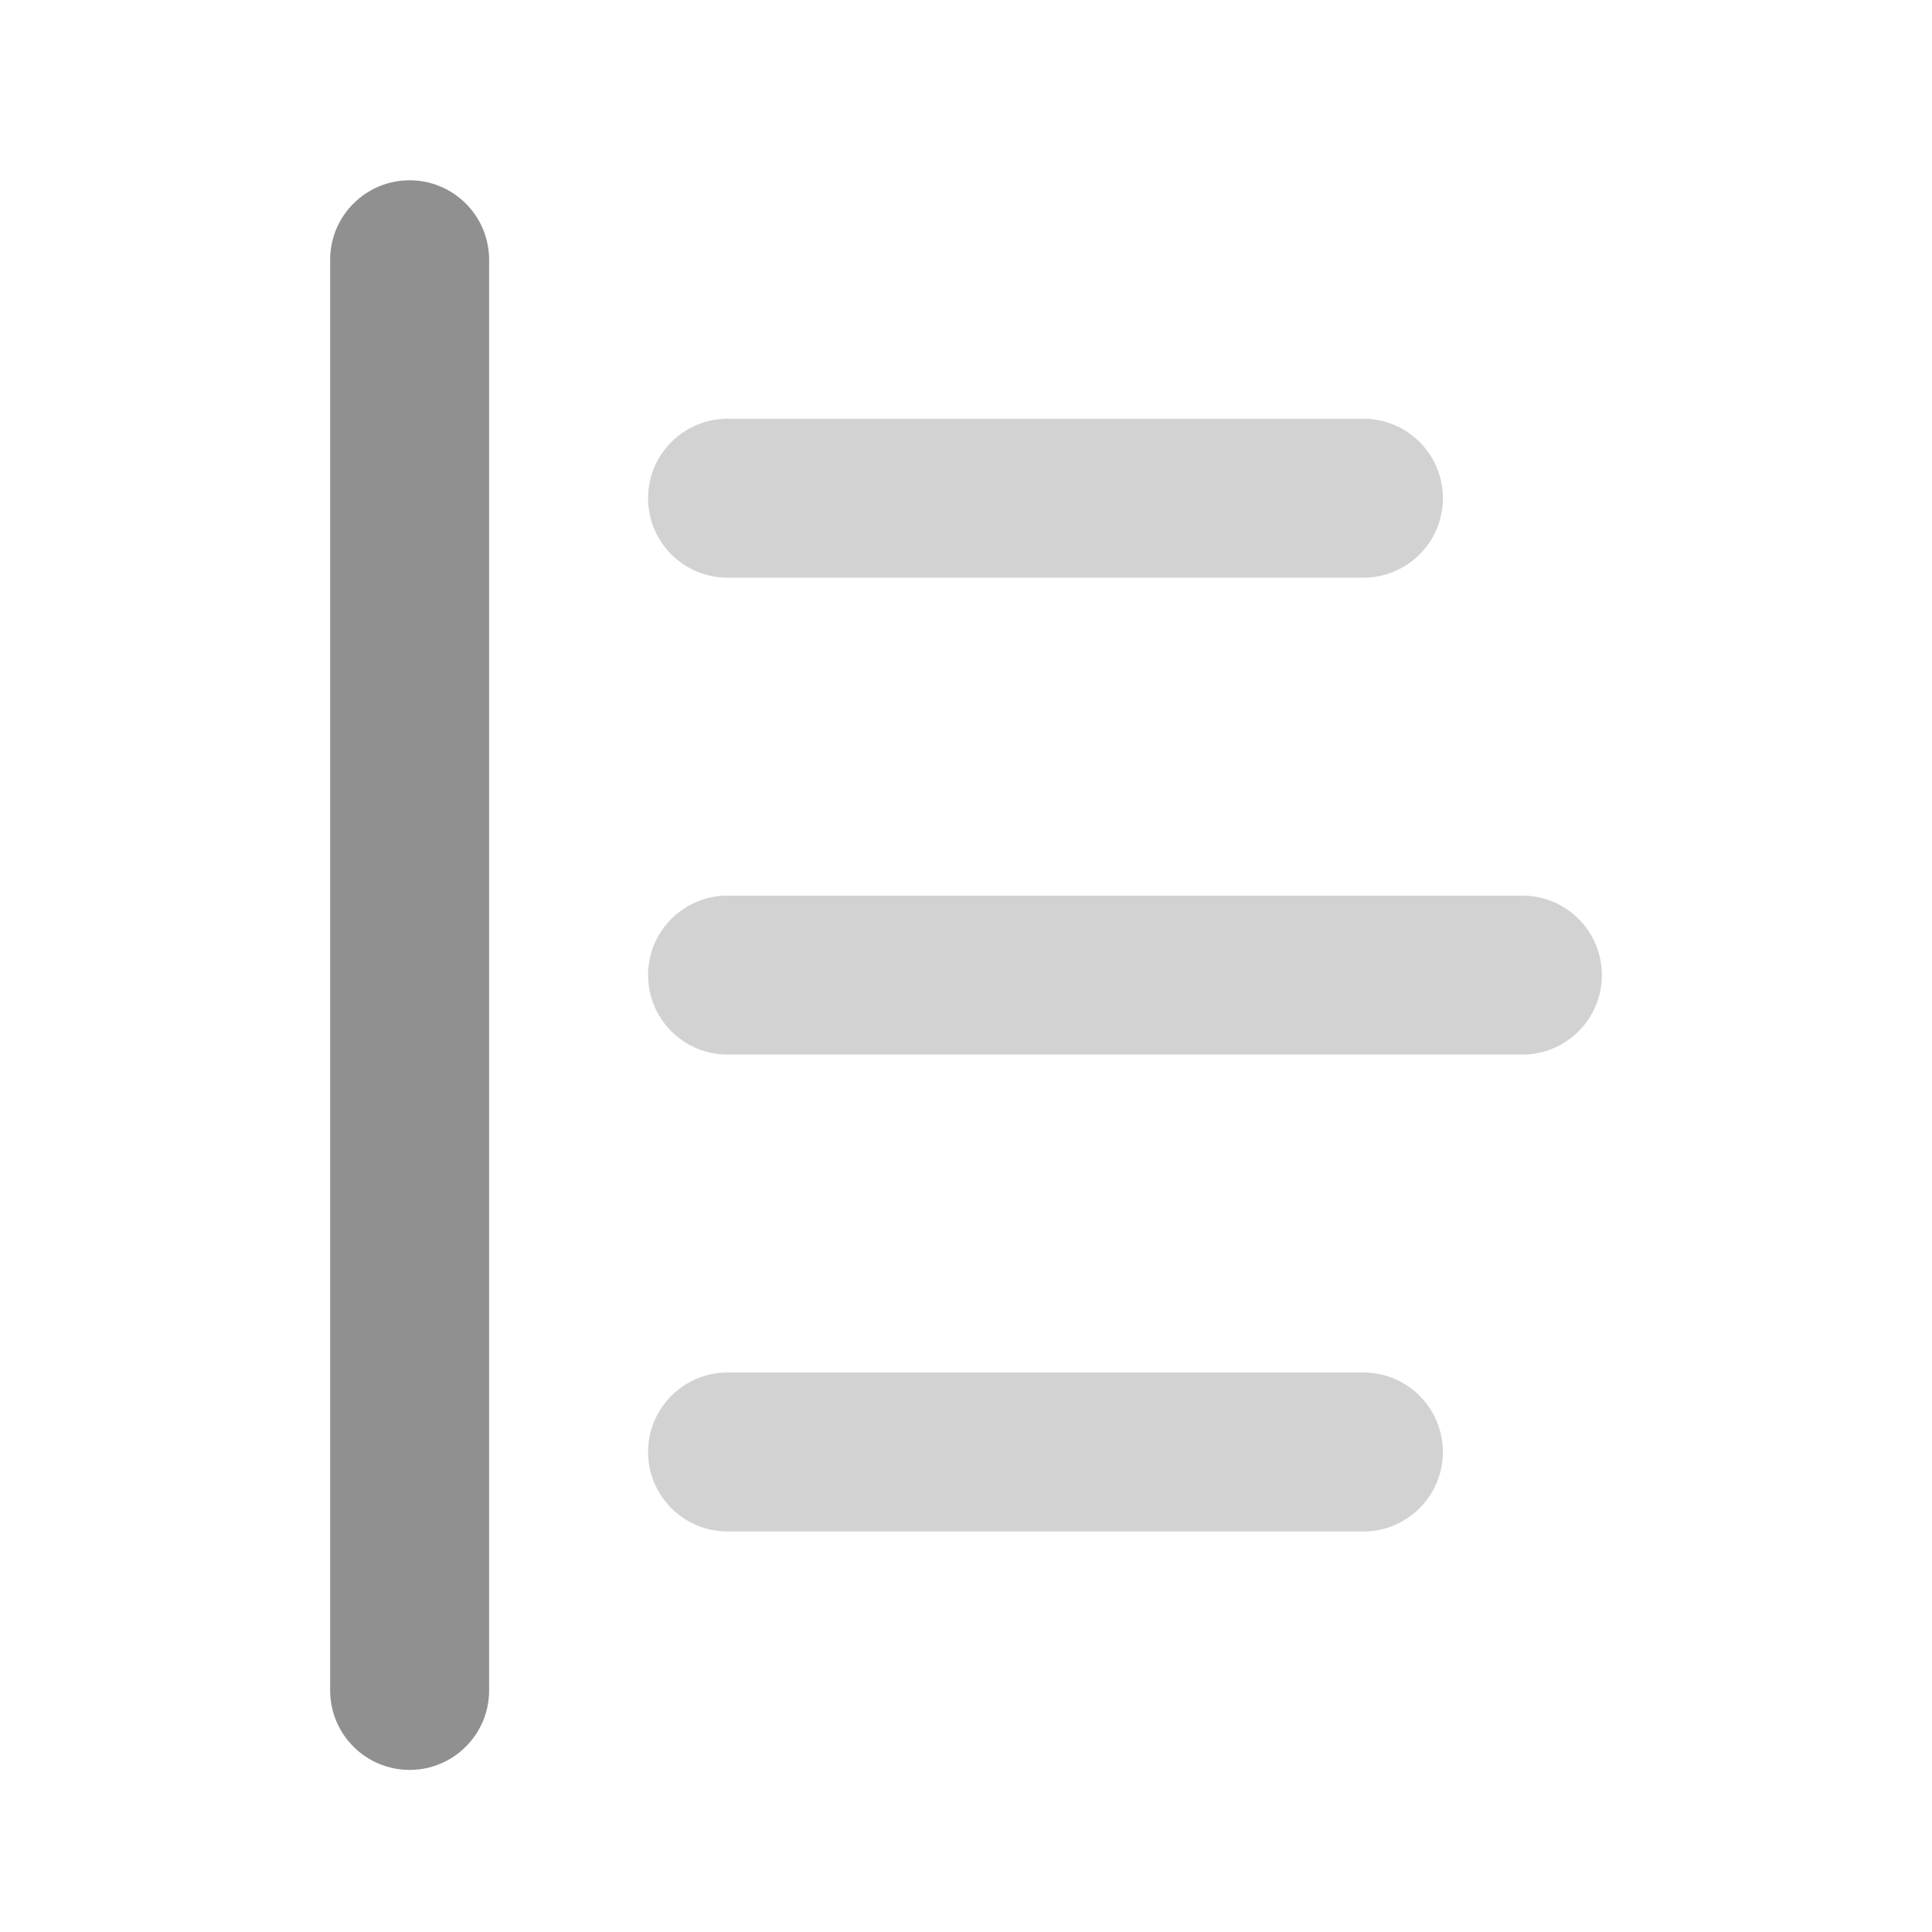
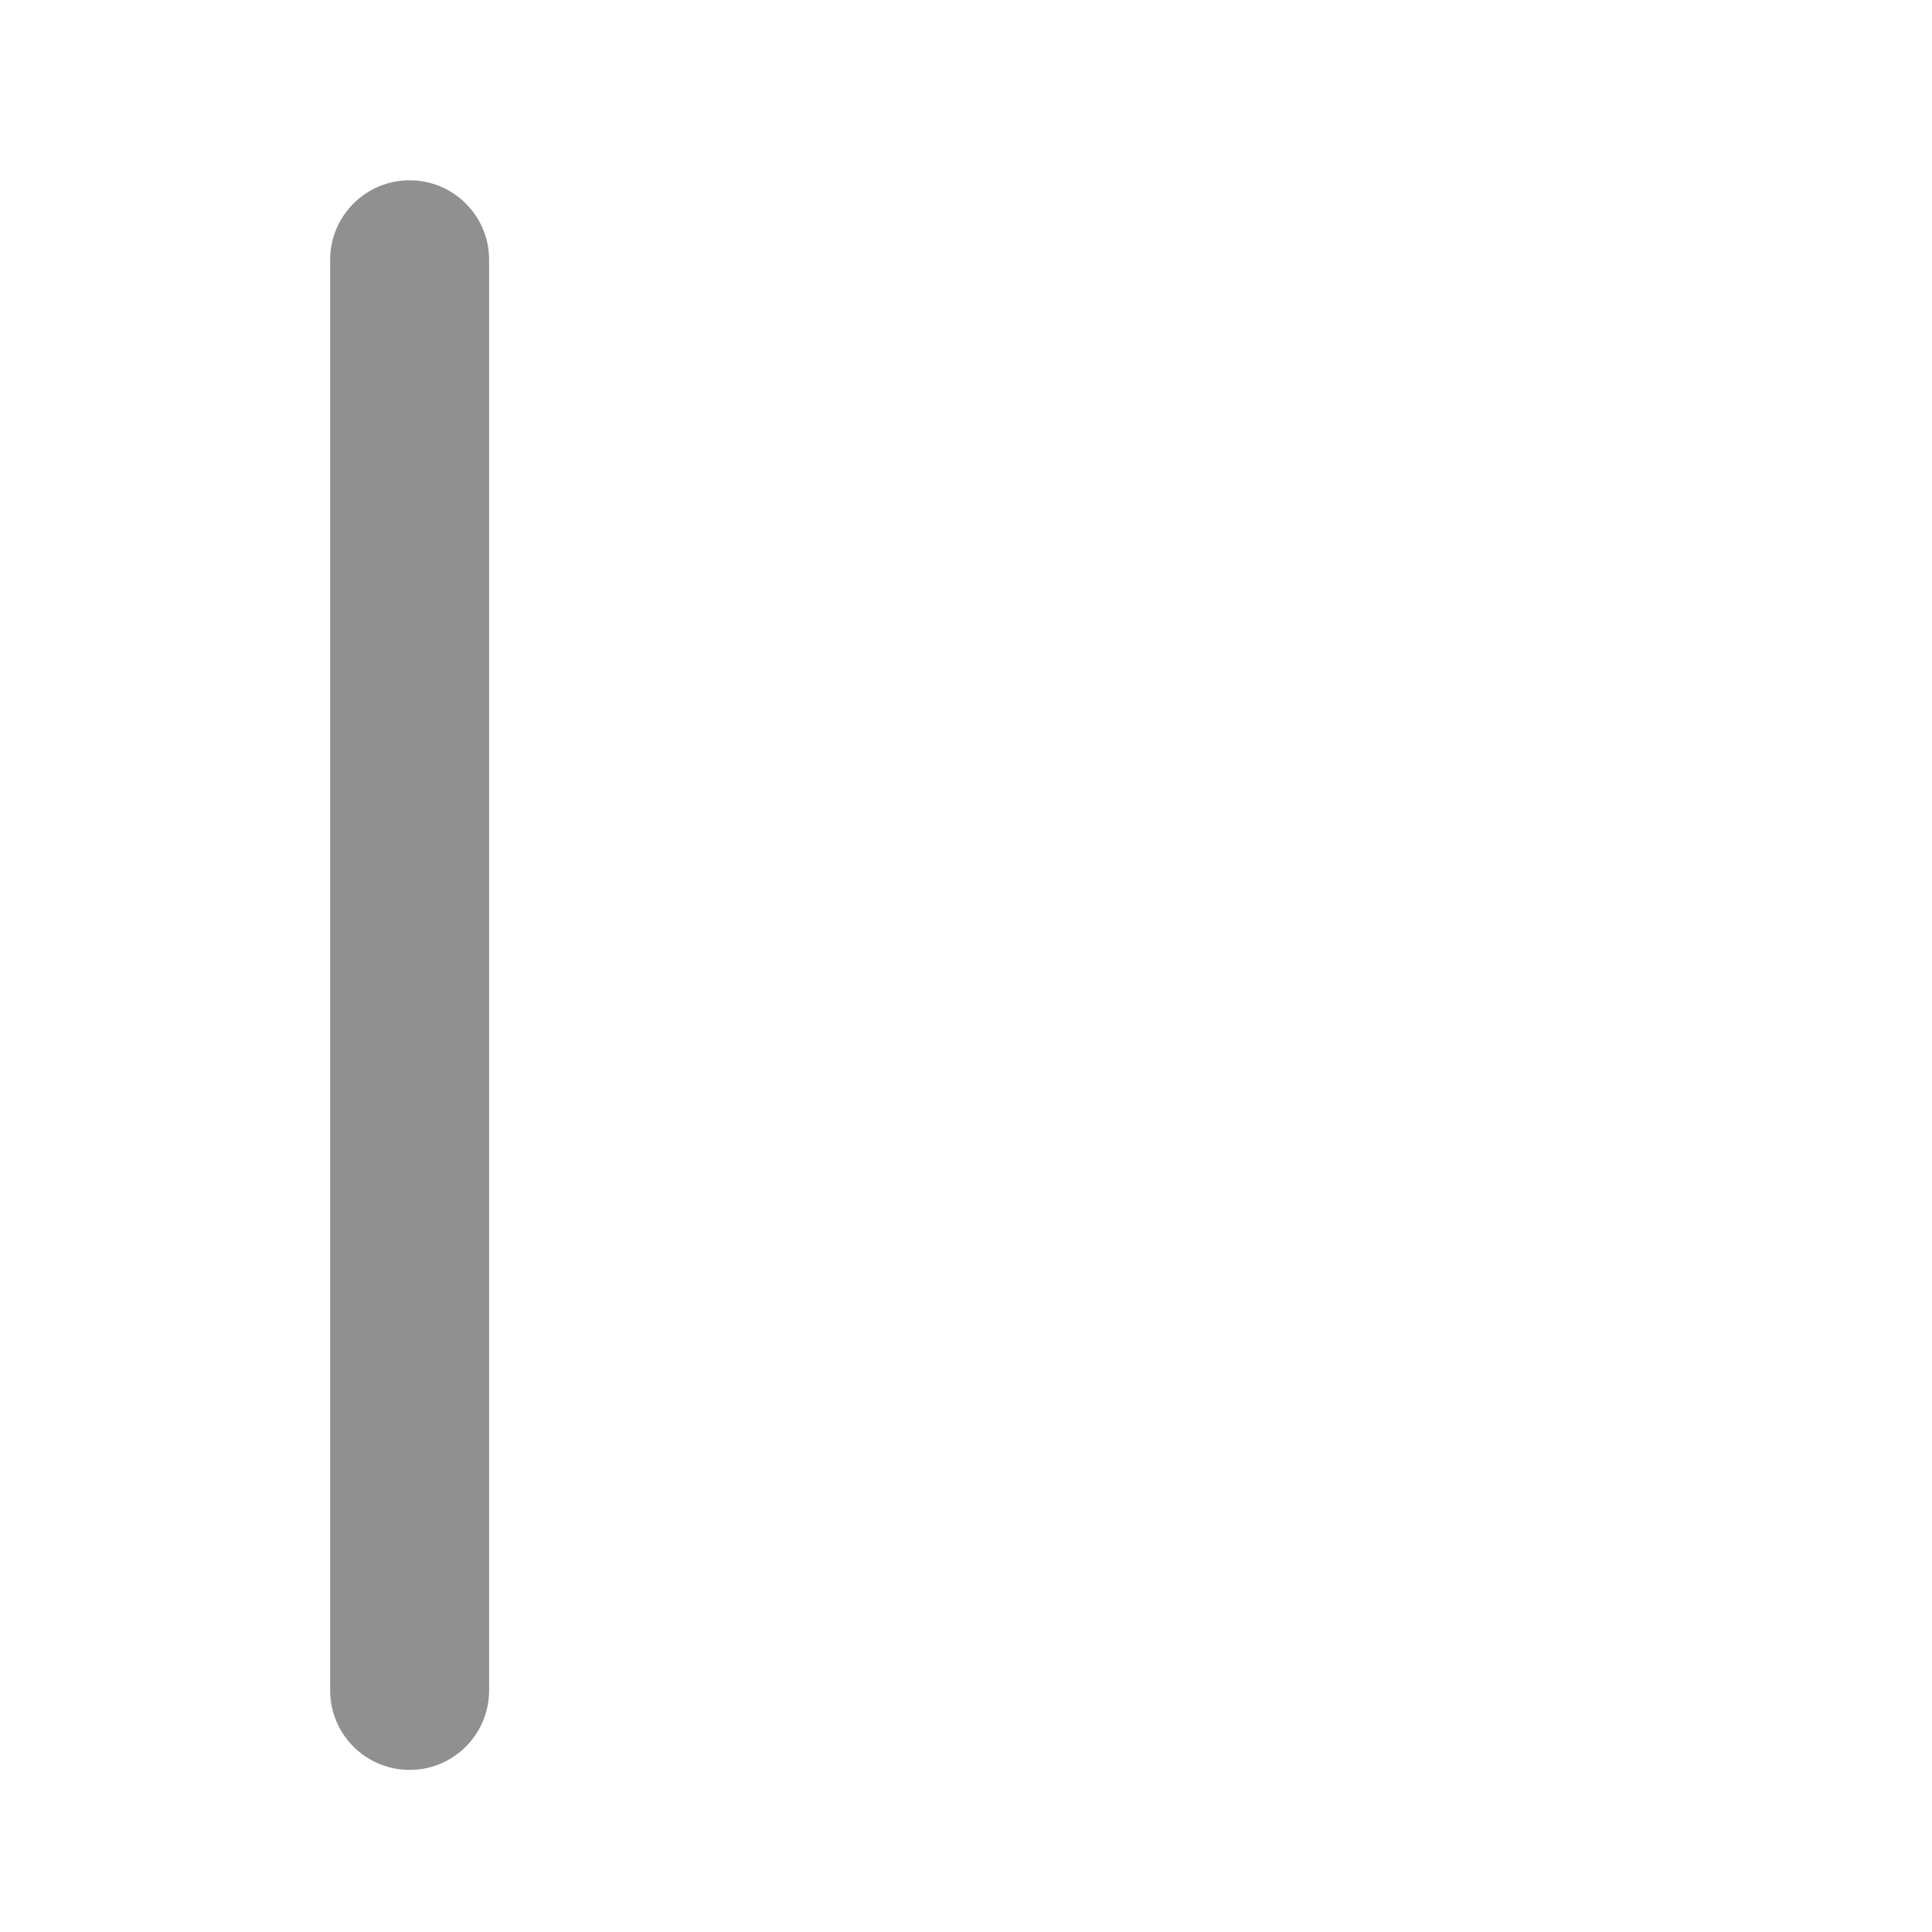
<svg xmlns="http://www.w3.org/2000/svg" width="79" height="79" viewBox="0 0 79 79" fill="none">
-   <path opacity="0.4" fill-rule="evenodd" clip-rule="evenodd" d="M26.5 20.372C26.5 18.577 27.955 17.122 29.75 17.122H55.75C57.545 17.122 59 18.577 59 20.372C59 22.167 57.545 23.622 55.75 23.622H29.75C27.955 23.622 26.5 22.167 26.5 20.372Z" fill="#909090" />
-   <path opacity="0.4" fill-rule="evenodd" clip-rule="evenodd" d="M26.5 39.872C26.5 38.077 27.955 36.622 29.75 36.622H62.25C64.045 36.622 65.5 38.077 65.5 39.872C65.5 41.667 64.045 43.122 62.25 43.122H29.75C27.955 43.122 26.5 41.667 26.5 39.872Z" fill="#909090" />
-   <path opacity="0.4" fill-rule="evenodd" clip-rule="evenodd" d="M26.5 59.372C26.5 57.577 27.955 56.122 29.75 56.122H55.75C57.545 56.122 59 57.577 59 59.372C59 61.167 57.545 62.622 55.75 62.622H29.75C27.955 62.622 26.5 61.167 26.5 59.372Z" fill="#909090" />
  <path fill-rule="evenodd" clip-rule="evenodd" d="M16.75 7.372C18.545 7.372 20 8.827 20 10.622V69.122C20 70.917 18.545 72.372 16.75 72.372C14.955 72.372 13.5 70.917 13.5 69.122V10.622C13.5 8.827 14.955 7.372 16.75 7.372Z" fill="#909090" />
</svg>